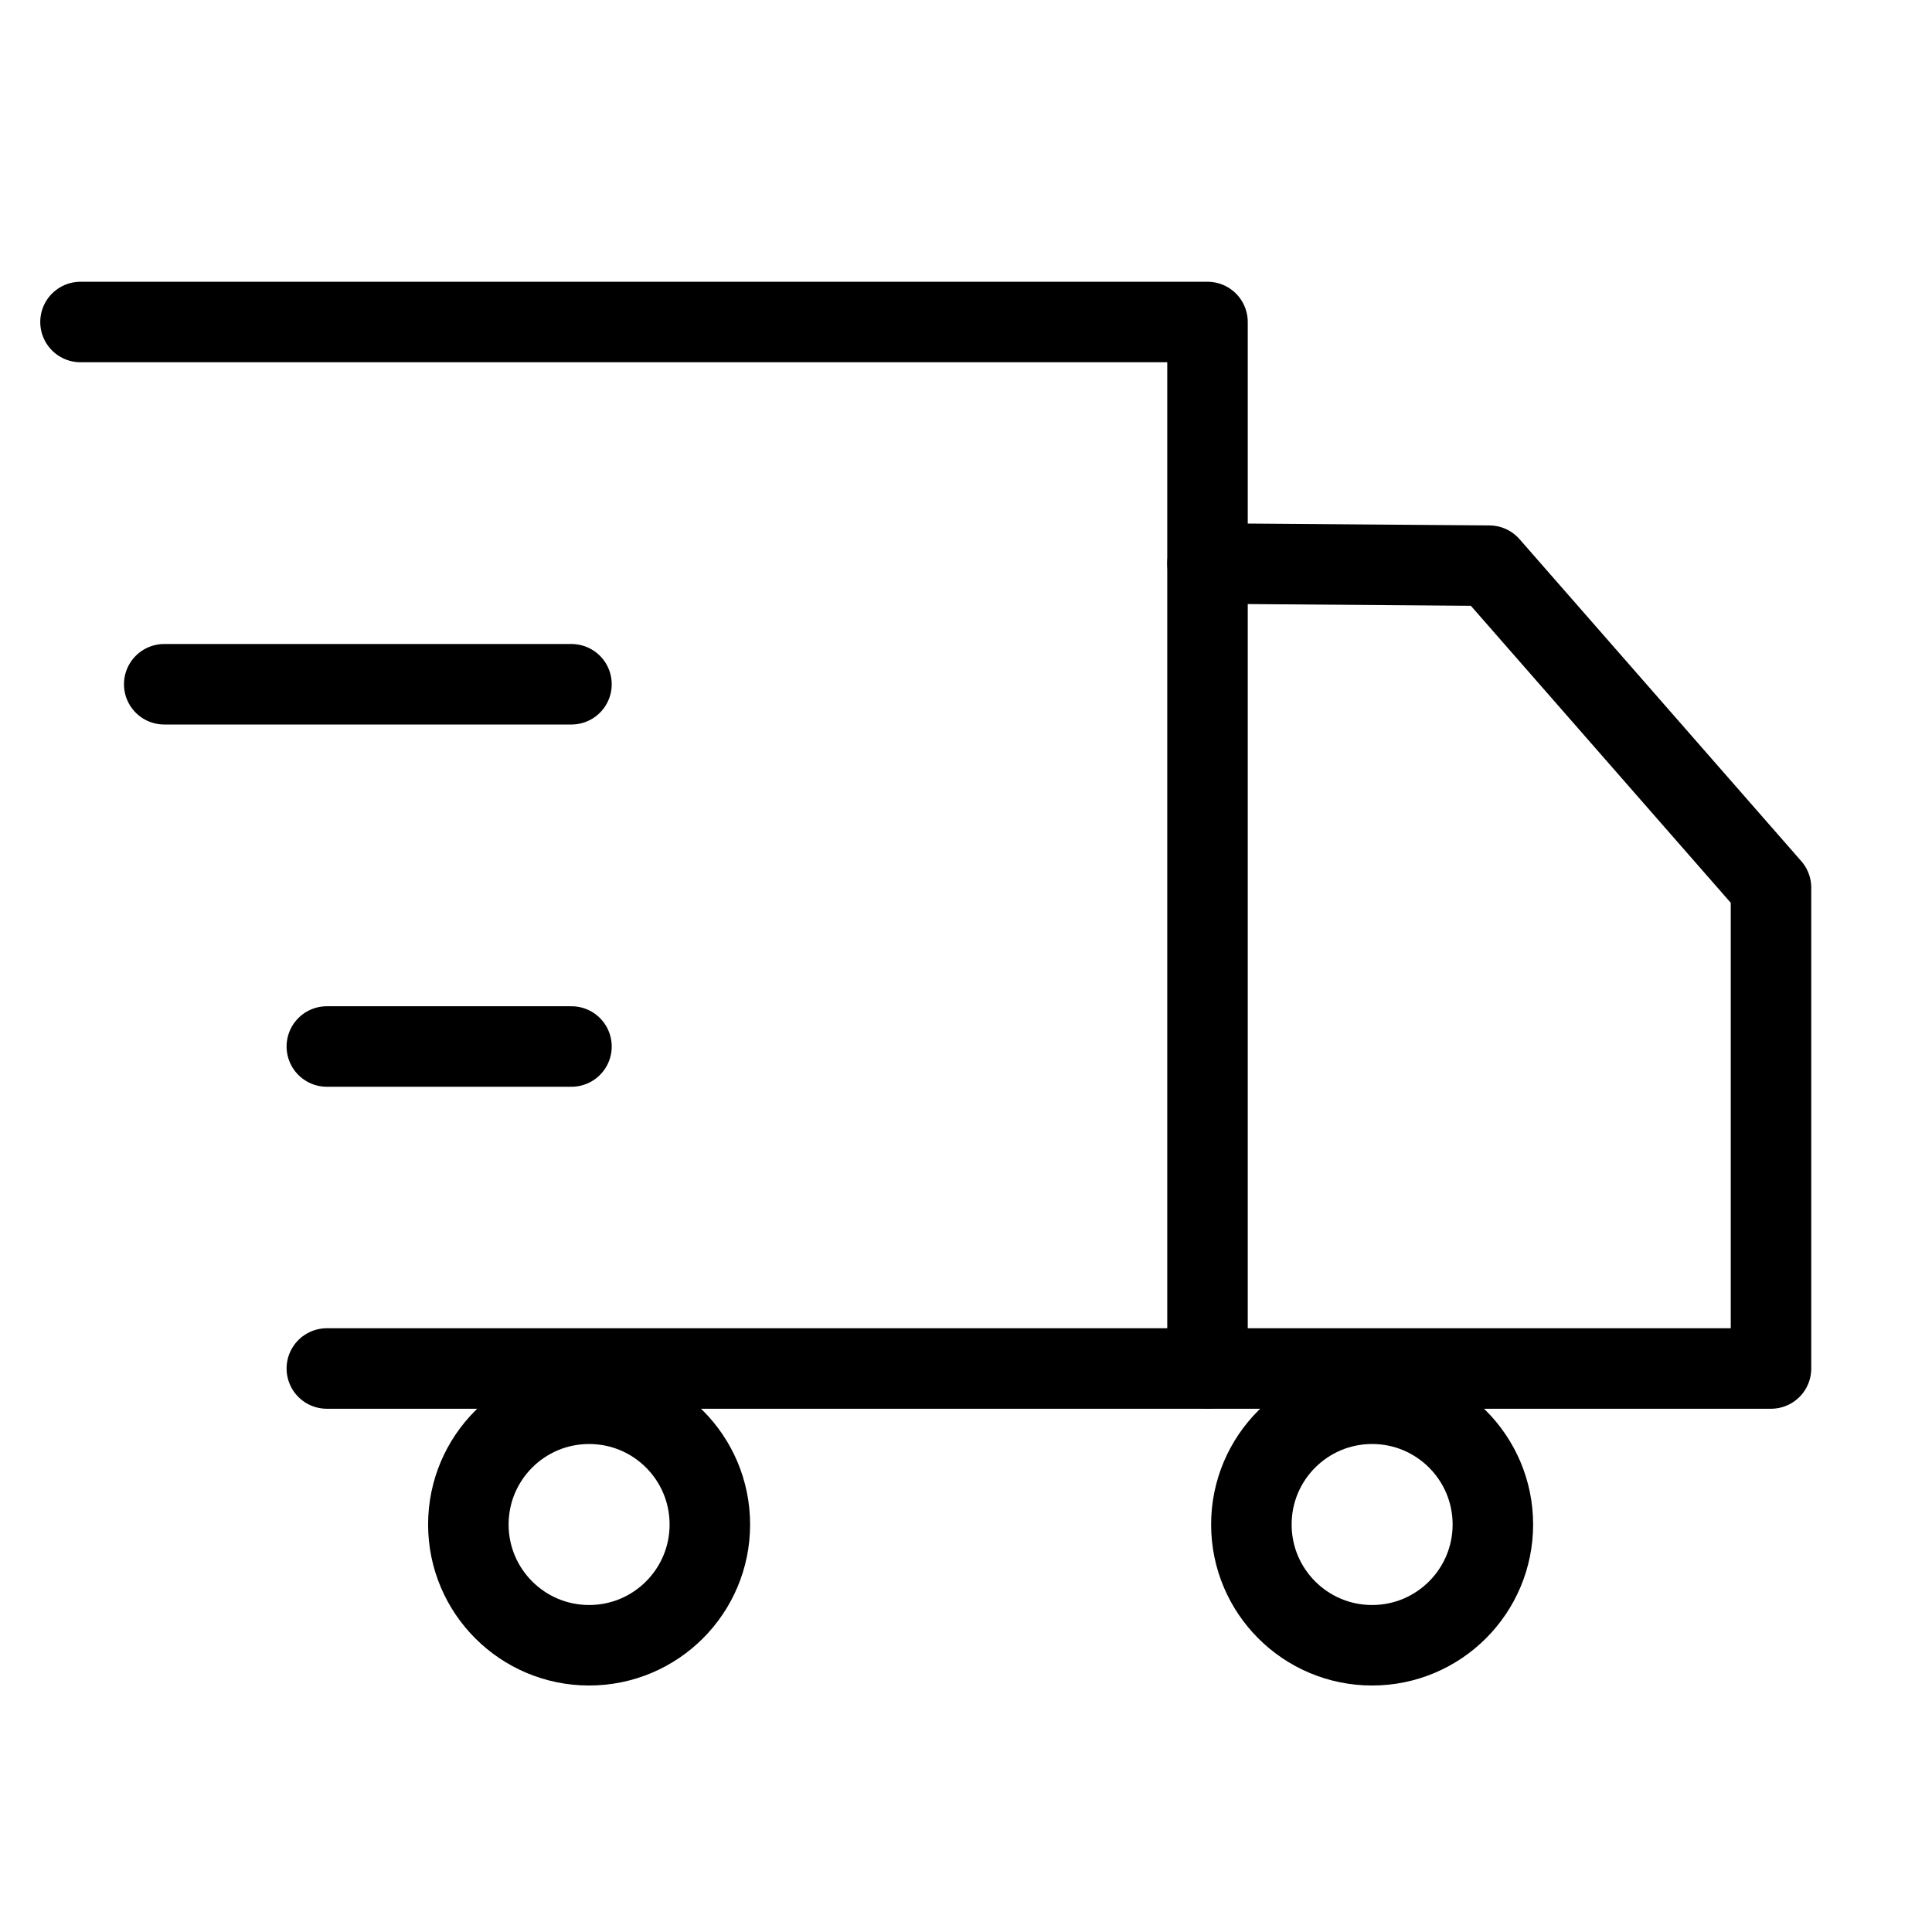
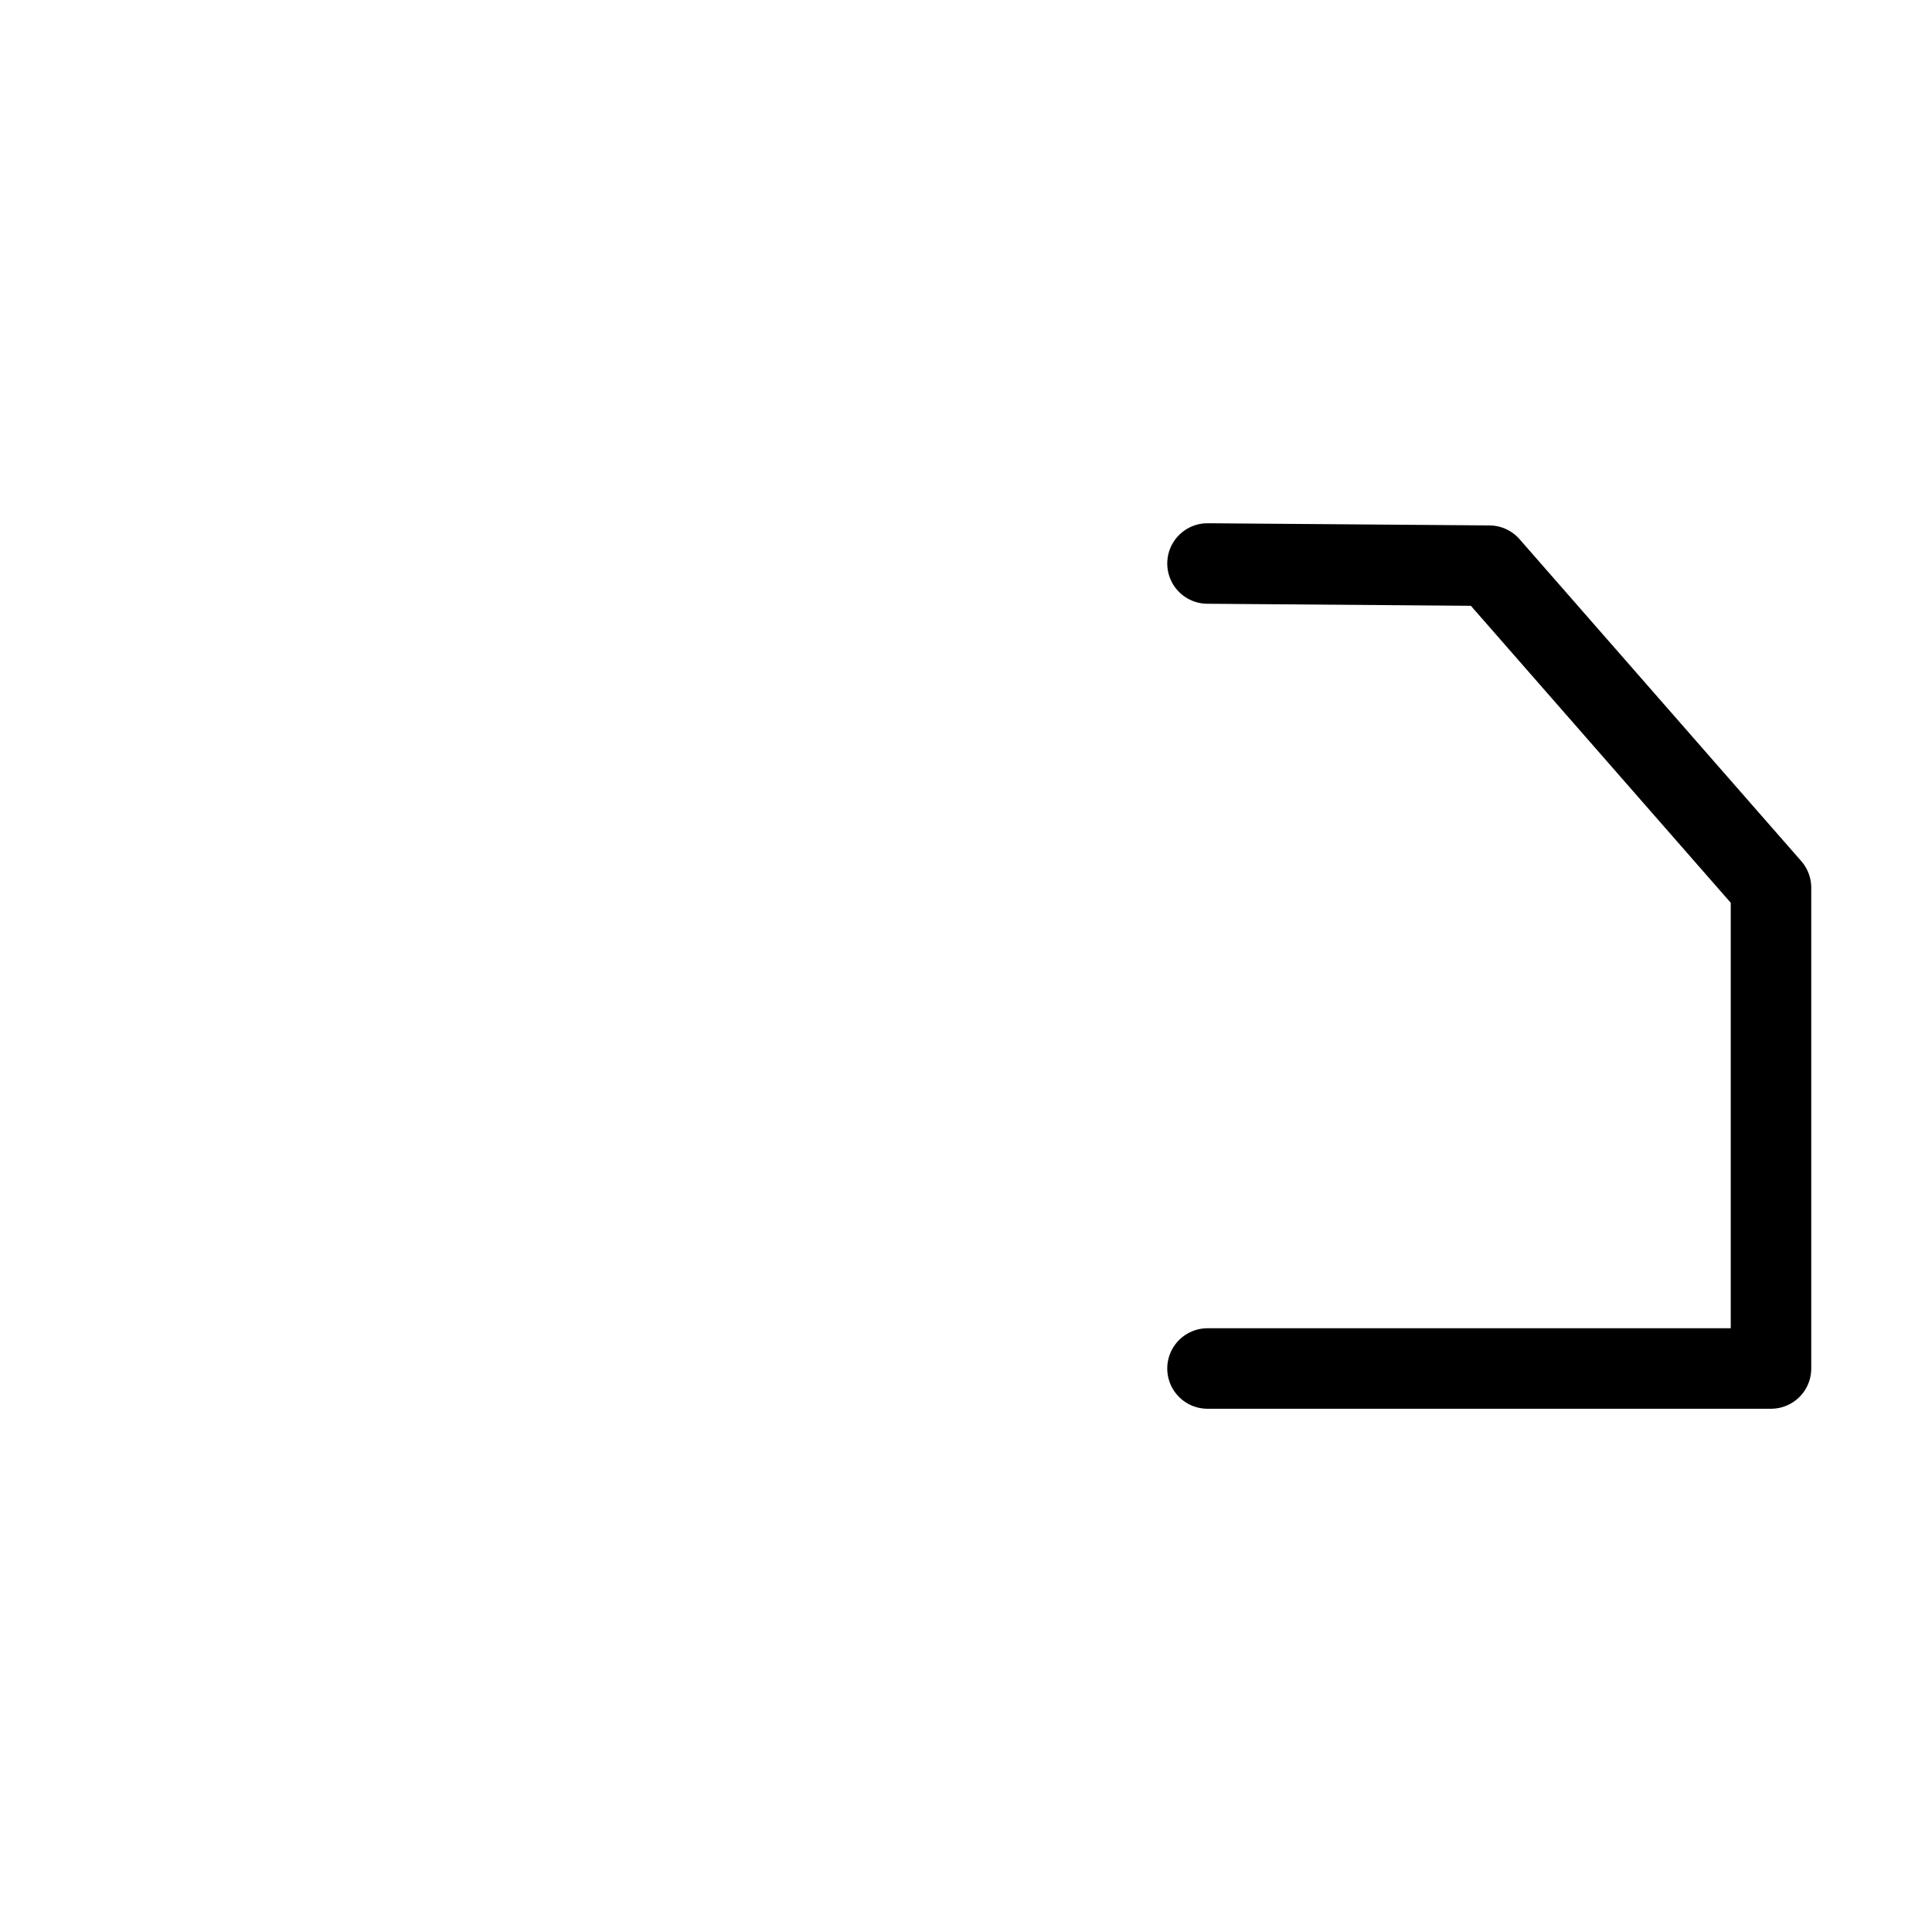
<svg xmlns="http://www.w3.org/2000/svg" width="24" height="24" viewBox="0 0 24 24" fill="none">
  <path d="M15 7L18.5 7.027L22 11.027V17H15" stroke="black" stroke-linecap="round" stroke-linejoin="round" />
-   <path d="M17.045 20.438C17.873 20.438 18.545 19.766 18.545 18.938C18.545 18.109 17.873 17.438 17.045 17.438C16.216 17.438 15.545 18.109 15.545 18.938C15.545 19.766 16.216 20.438 17.045 20.438Z" stroke="black" stroke-linecap="round" stroke-linejoin="round" />
-   <path d="M4.06 17H15V9.124V4H1M2.04 8.5H7.099M4.06 13H7.099" stroke="black" stroke-linecap="round" stroke-linejoin="round" />
-   <path d="M7.318 20.438C8.147 20.438 8.818 19.766 8.818 18.938C8.818 18.109 8.147 17.438 7.318 17.438C6.49 17.438 5.818 18.109 5.818 18.938C5.818 19.766 6.49 20.438 7.318 20.438Z" stroke="black" stroke-linecap="round" stroke-linejoin="round" />
</svg>